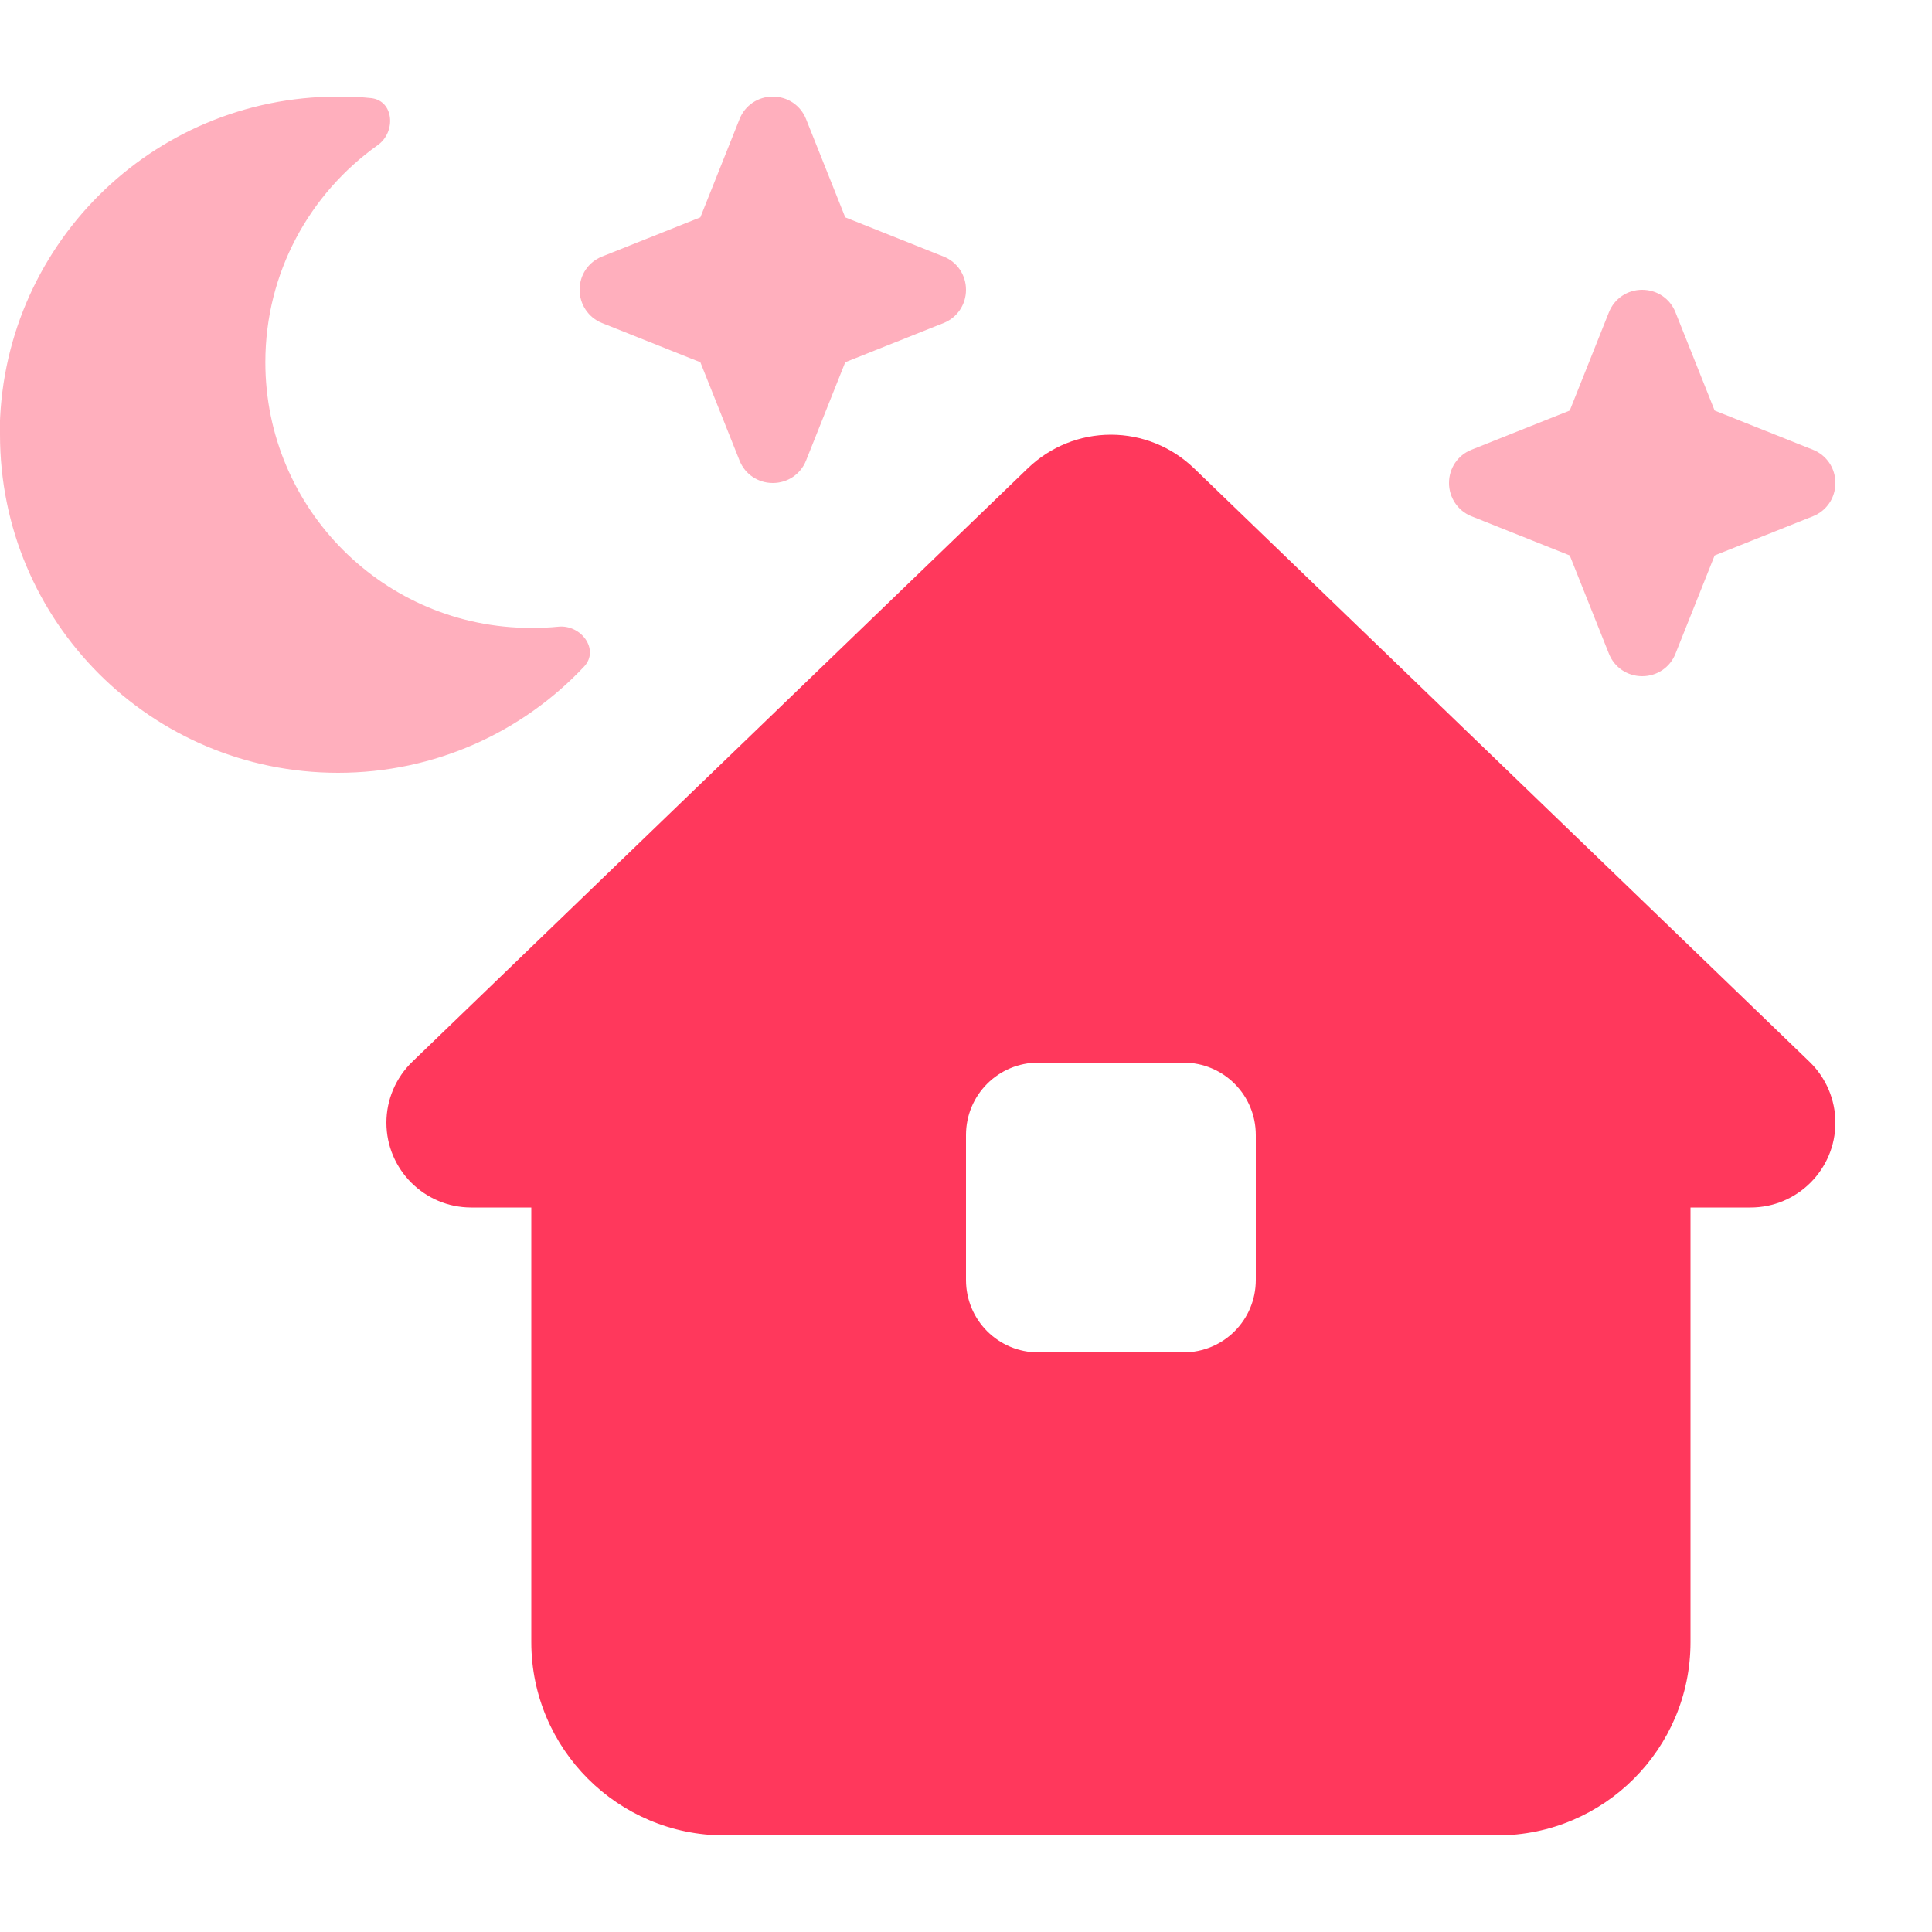
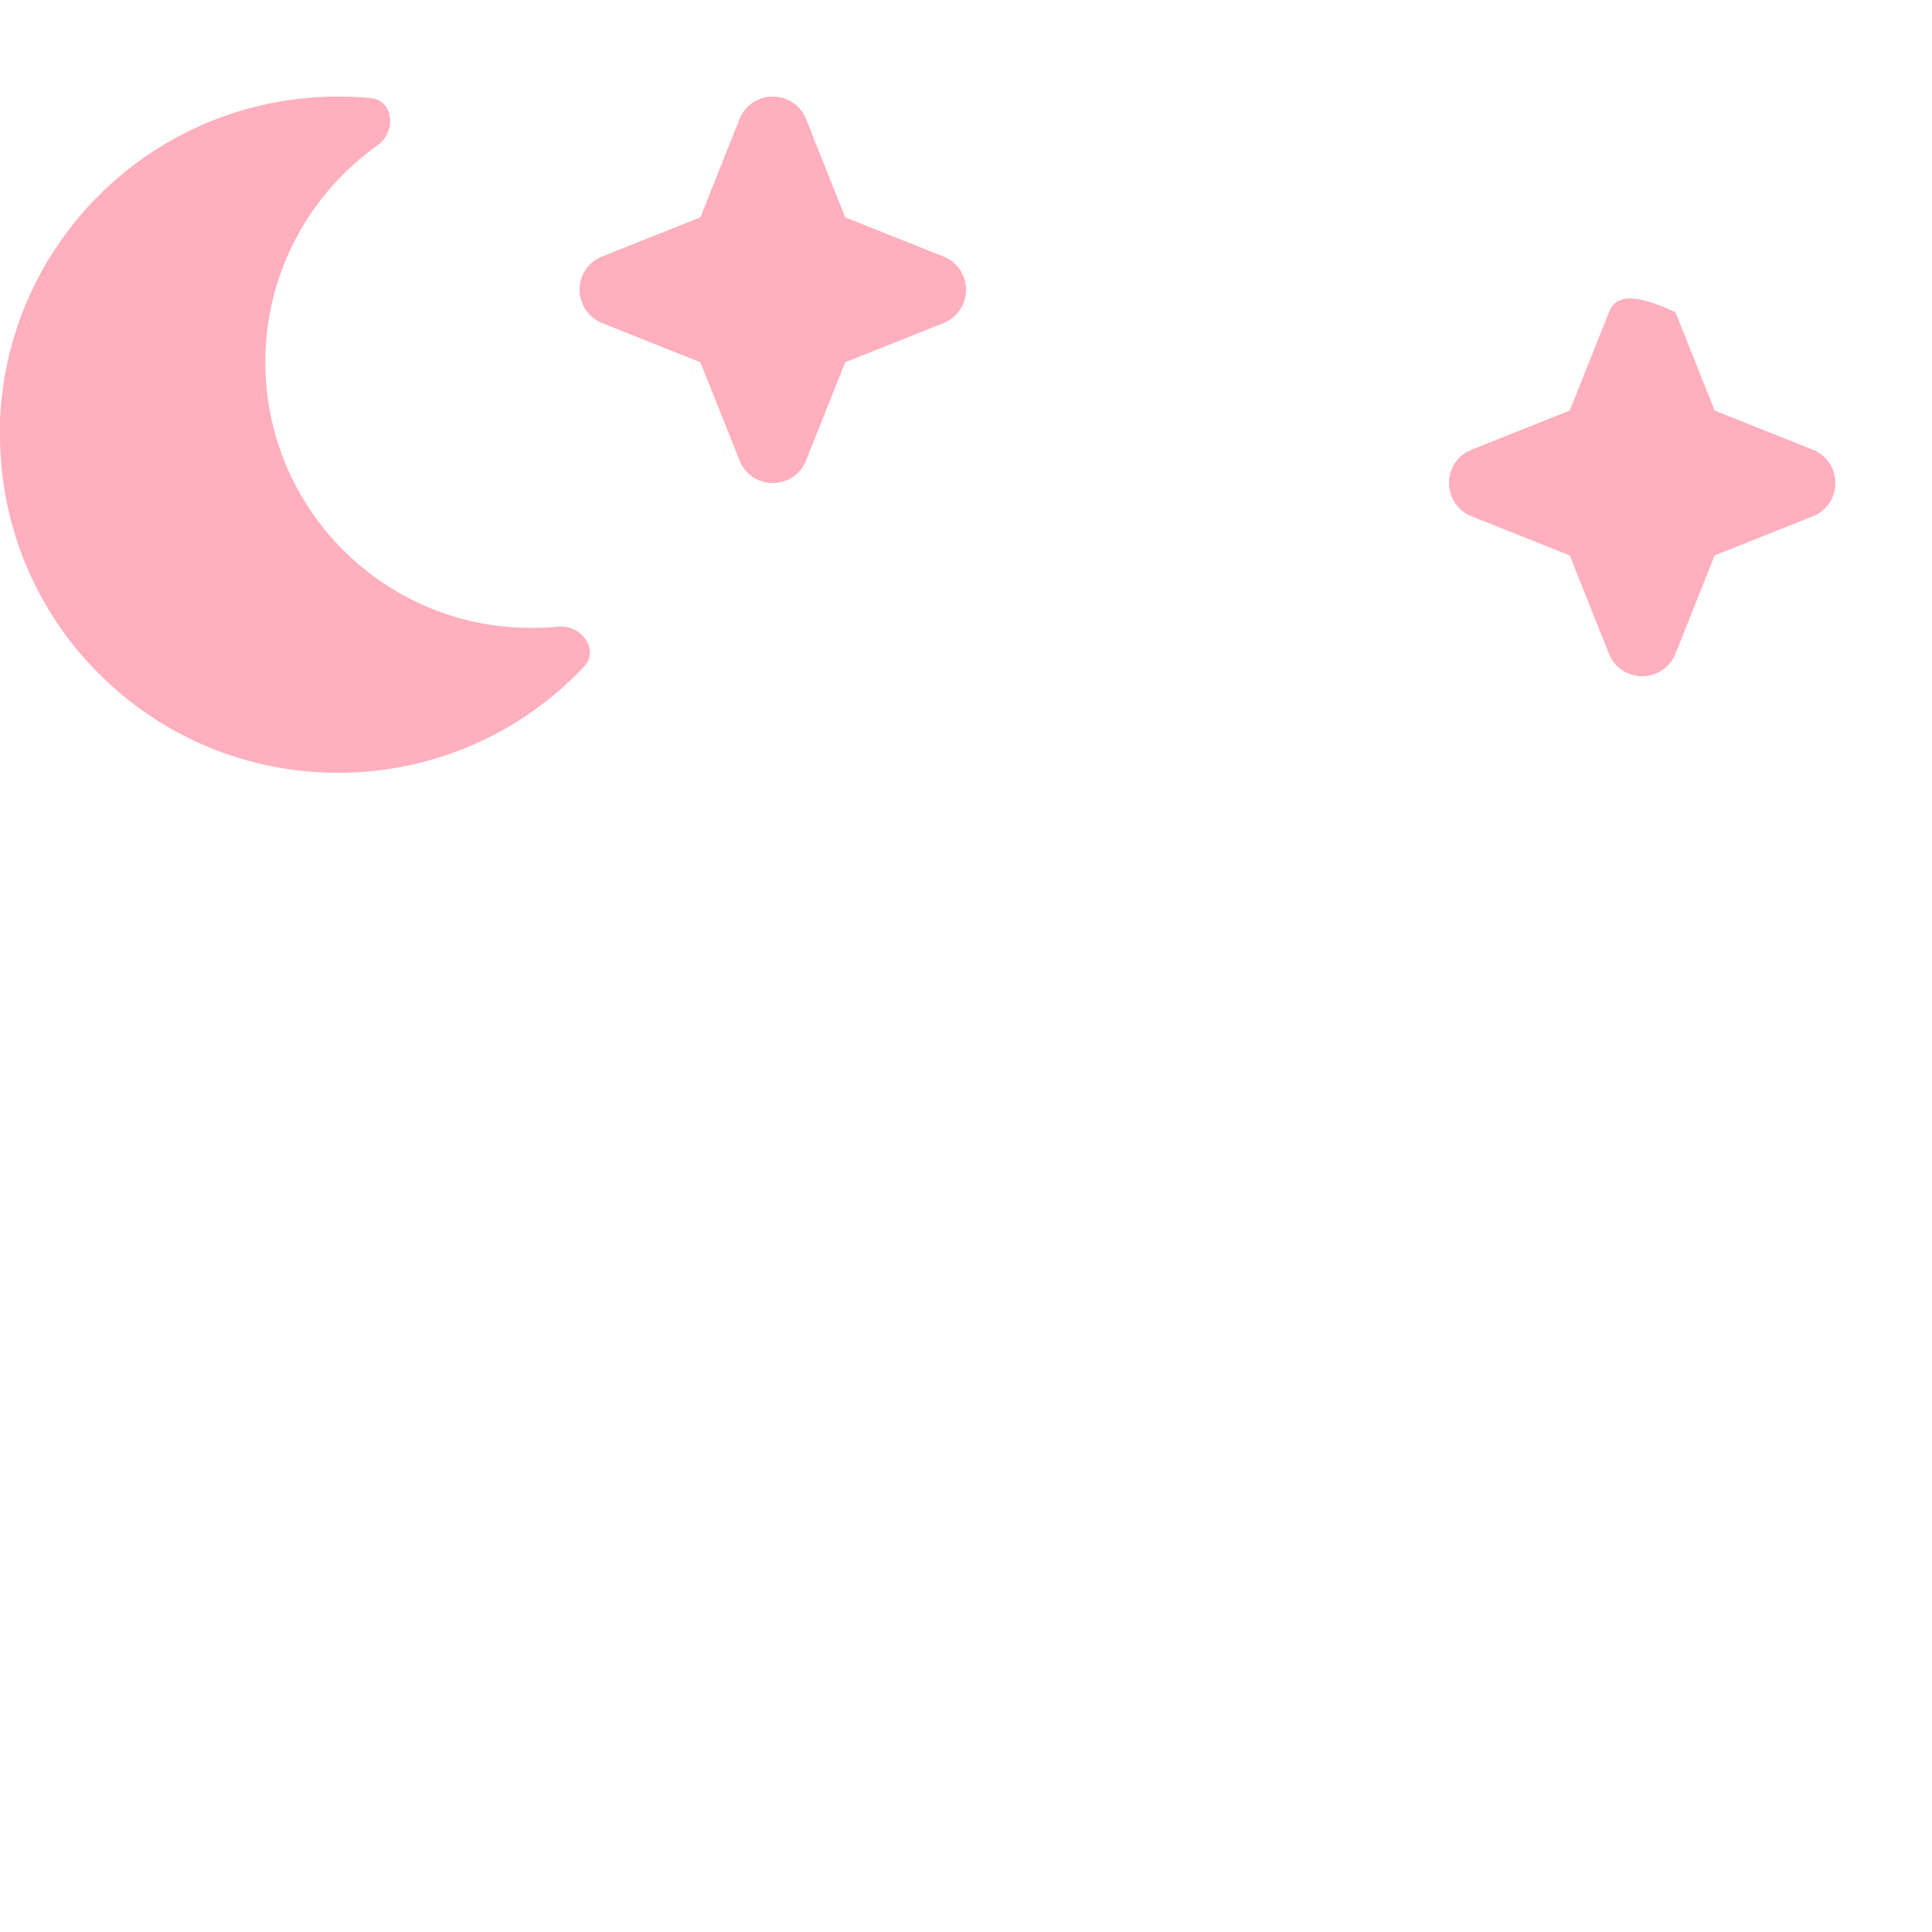
<svg xmlns="http://www.w3.org/2000/svg" version="1.1" width="640" height="640">
  <svg viewBox="0 0 640 640">
-     <path opacity=".4" fill="#ff385c" d="M0 144C0 205.9 50.1 256 112 256C144.1 256 173.1 242.5 193.5 220.8C198.7 215.2 192.5 206.8 184.9 207.6C182 207.9 179 208 175.9 208C127.3 208 87.9 168.6 87.9 120C87.9 90.3 102.6 64.1 125.1 48.1C131.3 43.7 130.5 33.3 122.9 32.5C119.3 32.1 115.6 32 111.9 32C50 32-.1 82.1-.1 144zM192 96C192 100.8 194.9 105.2 199.4 107L232 120L245 152.6C246.8 157.1 251.1 160 256 160C260.9 160 265.2 157.1 267 152.6L280 120L312.6 107C317.1 105.2 320 100.9 320 96C320 91.1 317.1 86.8 312.6 85L280 72L267 39.4C265.2 34.9 260.9 32 256 32C251.1 32 246.8 34.9 245 39.4L232 72L199.4 85C194.9 86.8 192 91.1 192 96zM480 160C480 164.8 482.9 169.2 487.4 171L520 184L533 216.6C534.8 221.1 539.1 224 544 224C548.9 224 553.2 221.1 555 216.6L568 184L600.6 171C605.1 169.2 608 164.9 608 160C608 155.1 605.1 150.8 600.6 149L568 136L555 103.4C553.2 98.9 548.9 96 544 96C539.1 96 534.8 98.9 533 103.4L520 136L487.4 149C482.9 150.8 480 155.1 480 160z" />
-     <path fill="#ff385c" d="M579.9 400L560 400L560 544C560 579.3 531.3 608 496 608L240 608C204.7 608 176 579.3 176 544L176 400L156.1 400C140.6 400 128 387.4 128 371.9C128 364.3 131.1 357 136.6 351.7L340.5 155.1C347.9 148 357.7 144 368 144C378.3 144 388.1 148 395.5 155.1L599.4 351.7C604.9 357 608 364.3 608 371.9C608 387.4 595.4 400 579.9 400zM344 352C330.7 352 320 362.7 320 376L320 424C320 437.3 330.7 448 344 448L392 448C405.3 448 416 437.3 416 424L416 376C416 362.7 405.3 352 392 352L344 352z" />
+     <path opacity=".4" fill="#ff385c" d="M0 144C0 205.9 50.1 256 112 256C144.1 256 173.1 242.5 193.5 220.8C198.7 215.2 192.5 206.8 184.9 207.6C182 207.9 179 208 175.9 208C127.3 208 87.9 168.6 87.9 120C87.9 90.3 102.6 64.1 125.1 48.1C131.3 43.7 130.5 33.3 122.9 32.5C119.3 32.1 115.6 32 111.9 32C50 32-.1 82.1-.1 144zM192 96C192 100.8 194.9 105.2 199.4 107L232 120L245 152.6C246.8 157.1 251.1 160 256 160C260.9 160 265.2 157.1 267 152.6L280 120L312.6 107C317.1 105.2 320 100.9 320 96C320 91.1 317.1 86.8 312.6 85L280 72L267 39.4C265.2 34.9 260.9 32 256 32C251.1 32 246.8 34.9 245 39.4L232 72L199.4 85C194.9 86.8 192 91.1 192 96zM480 160C480 164.8 482.9 169.2 487.4 171L520 184L533 216.6C534.8 221.1 539.1 224 544 224C548.9 224 553.2 221.1 555 216.6L568 184L600.6 171C605.1 169.2 608 164.9 608 160C608 155.1 605.1 150.8 600.6 149L568 136L555 103.4C539.1 96 534.8 98.9 533 103.4L520 136L487.4 149C482.9 150.8 480 155.1 480 160z" />
  </svg>
  <style>@media (prefers-color-scheme: light) { :root { filter: none; } }
@media (prefers-color-scheme: dark) { :root { filter: none; } }
</style>
</svg>